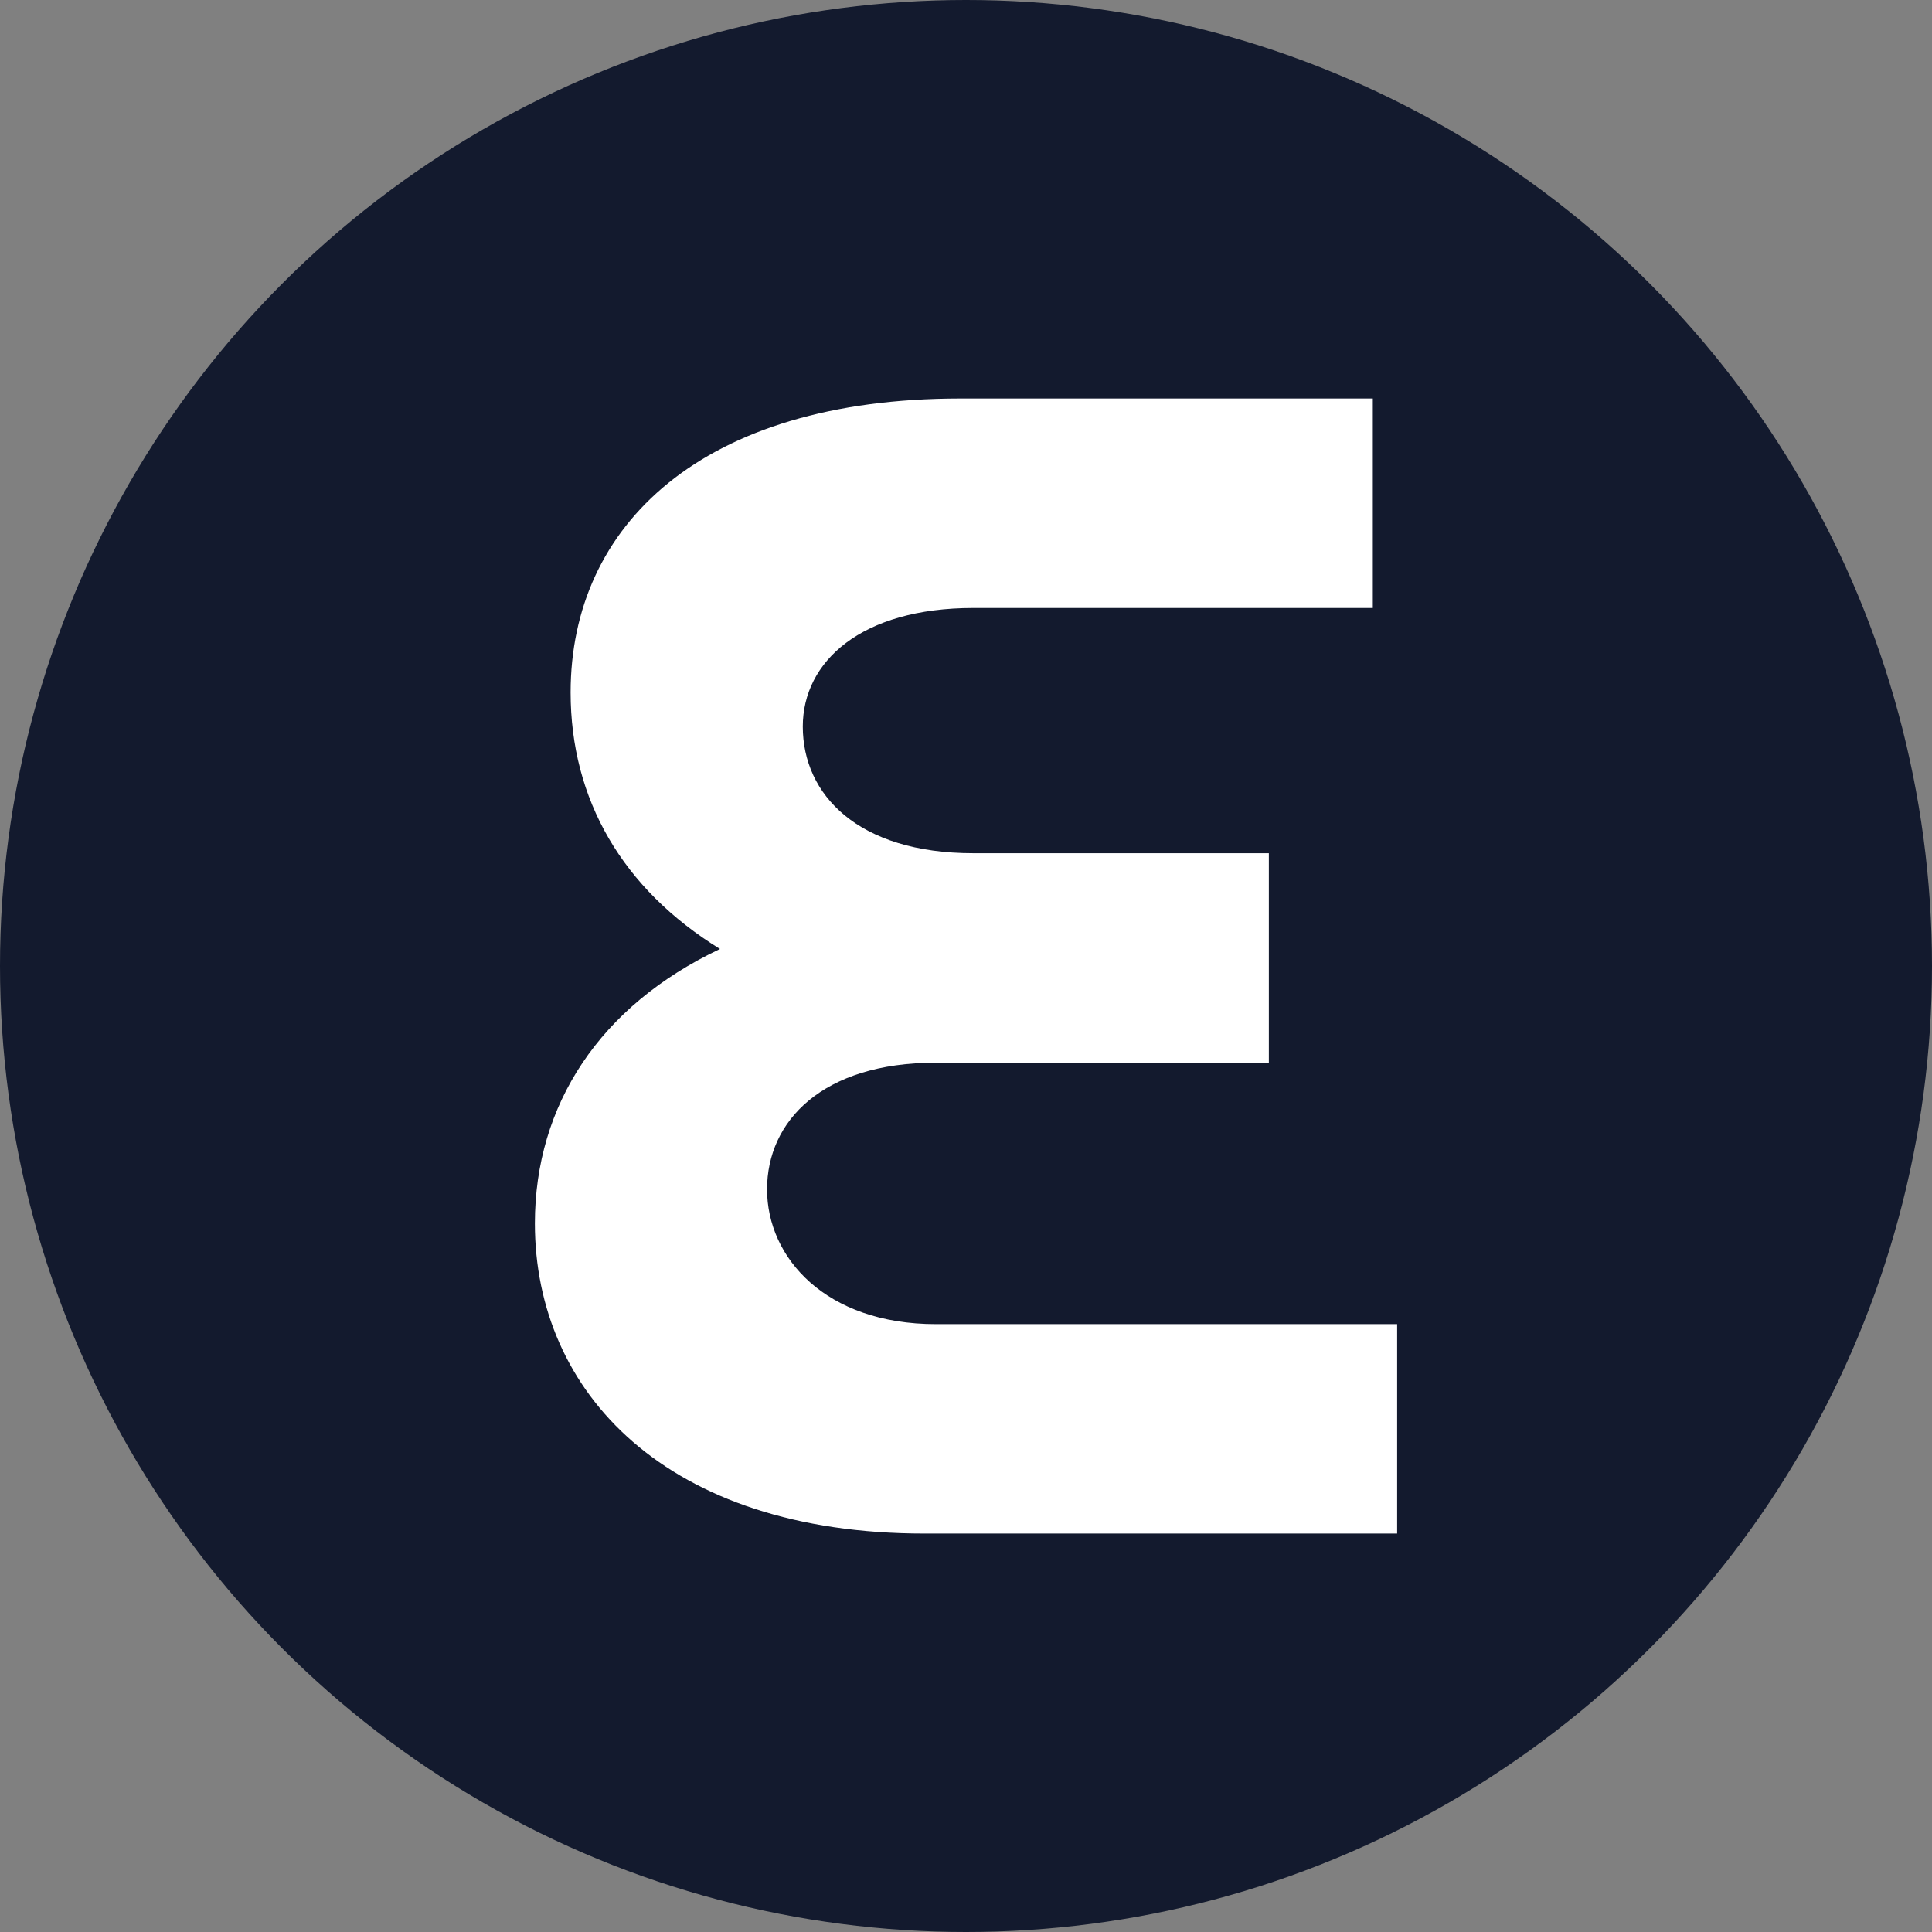
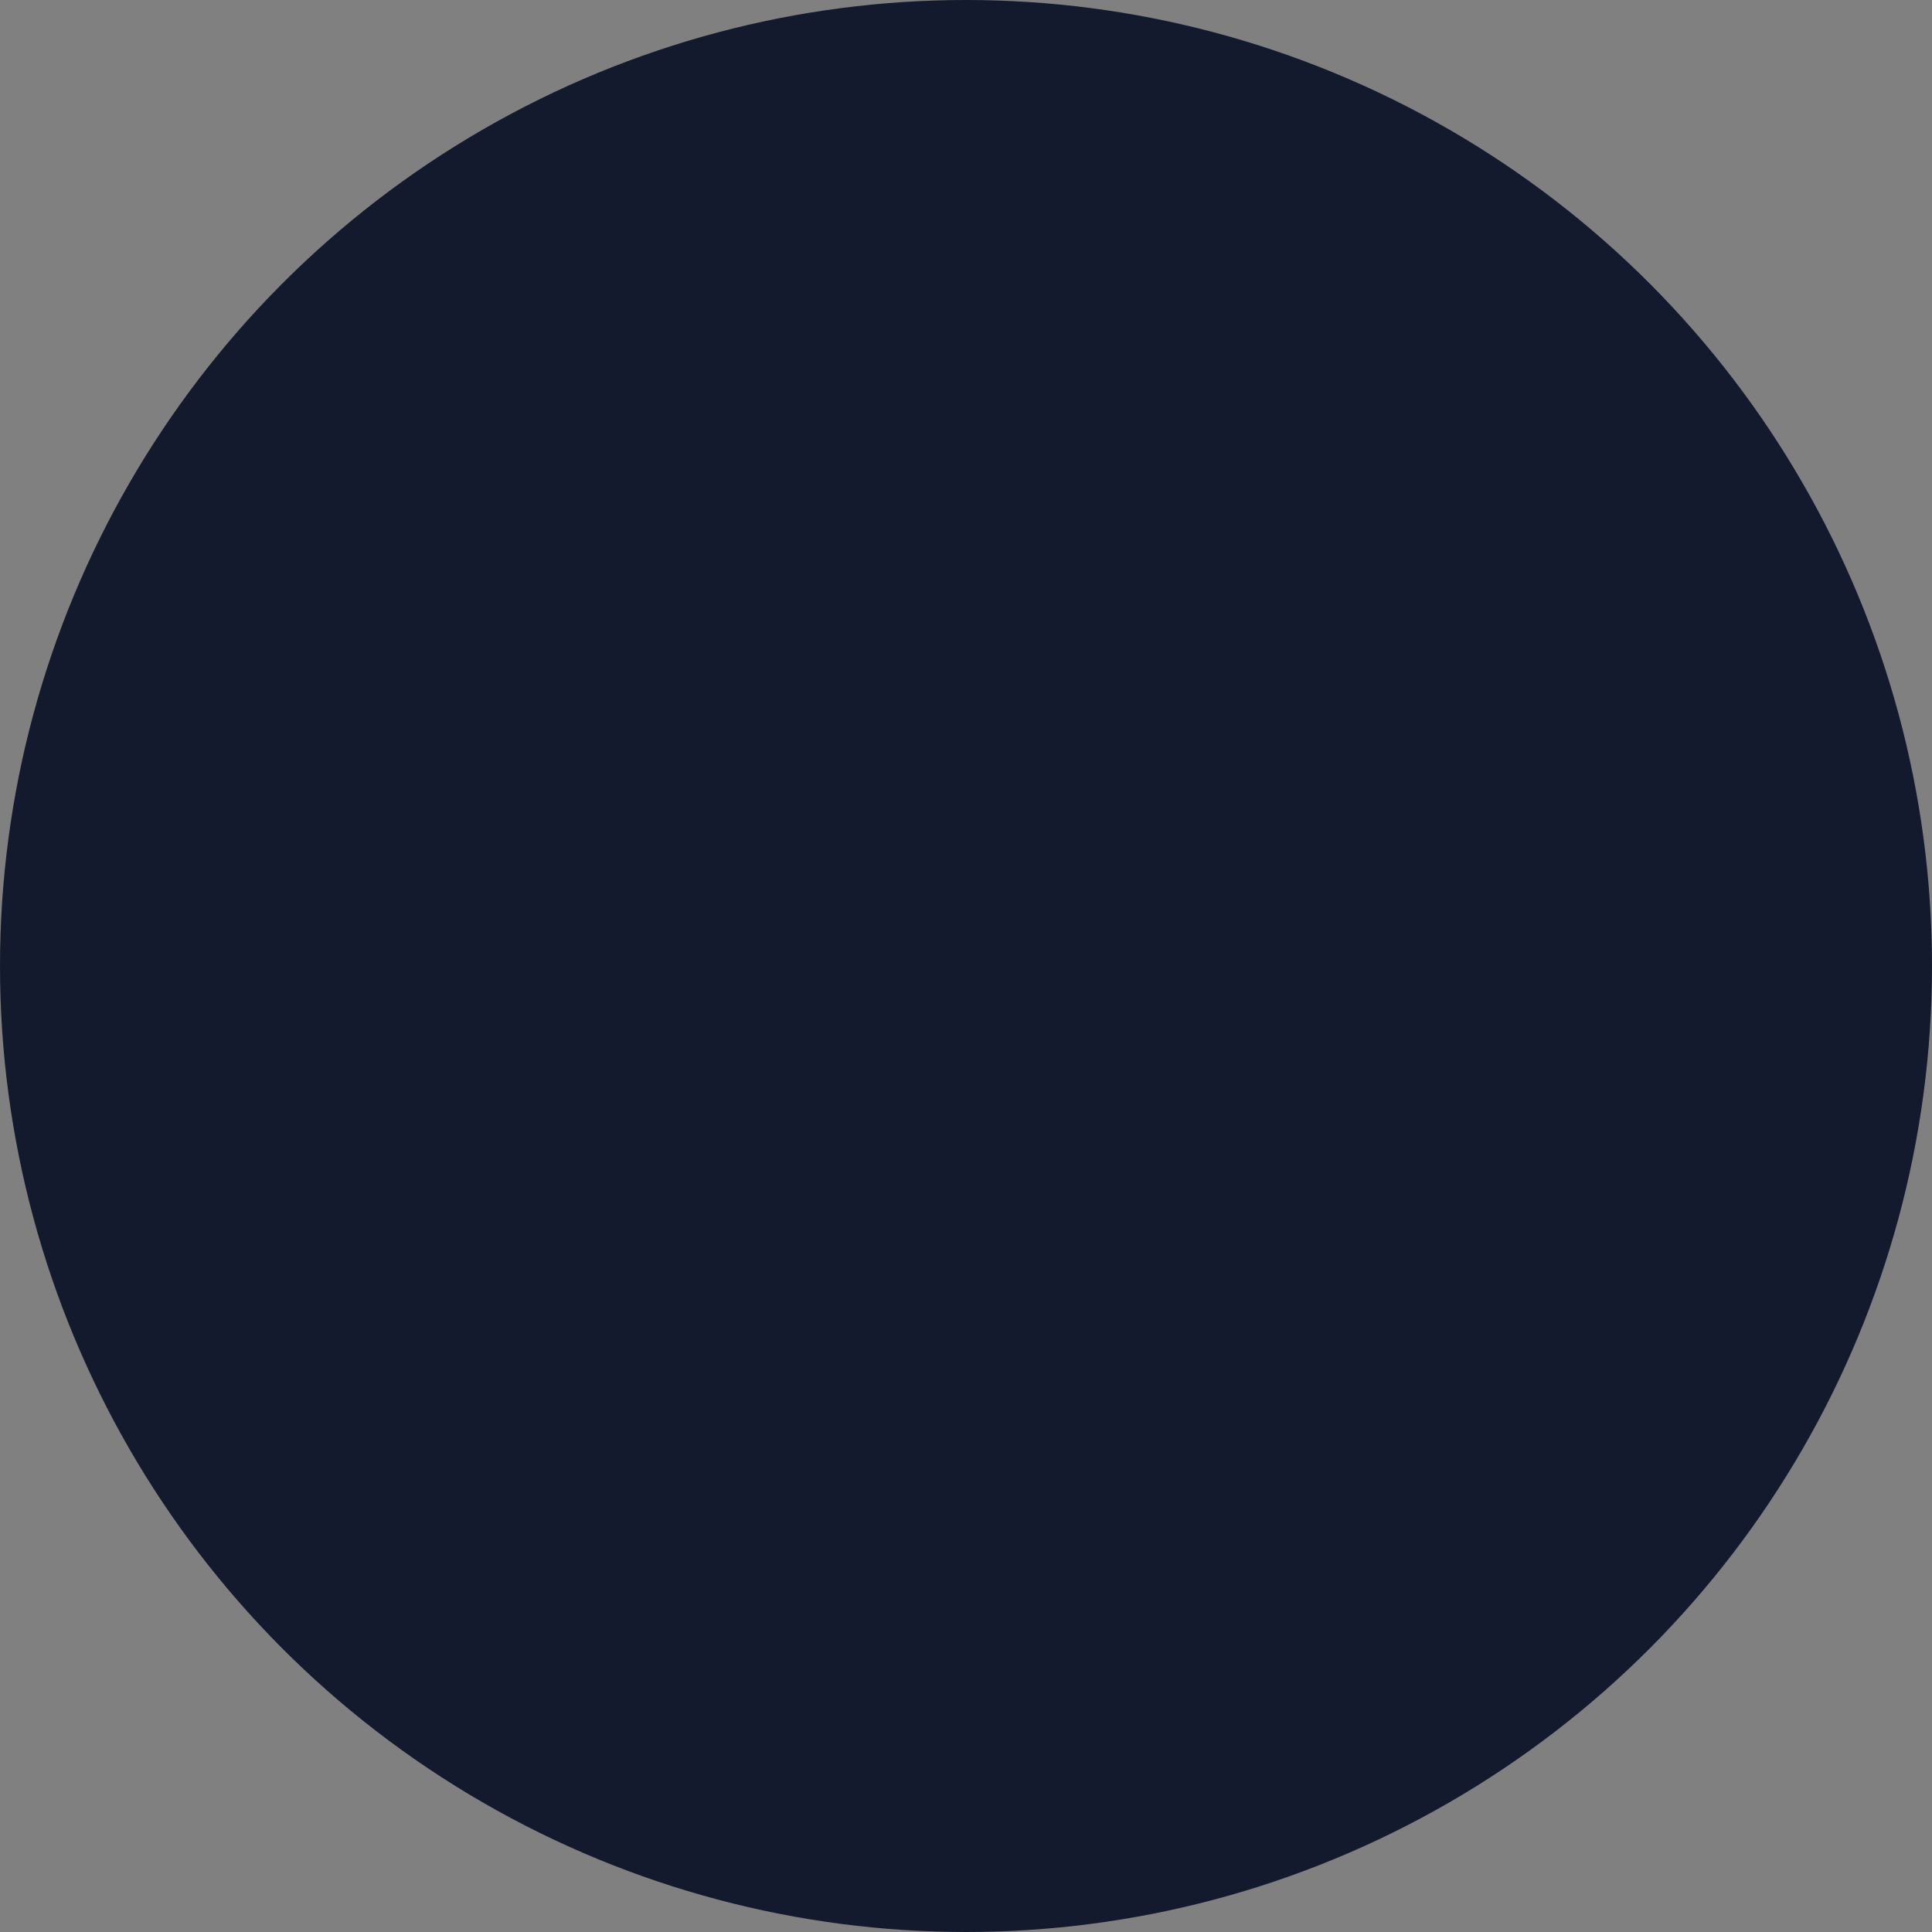
<svg xmlns="http://www.w3.org/2000/svg" id="Calque_1" data-name="Calque 1" viewBox="0 0 512 512">
  <rect x="0" y="0" width="512" height="512" fill="#808080" stroke="none" />
  <defs>
    <style>
      .cls-1 {
        fill: #fff;
      }

      .cls-2 {
        fill: #131a2e;
      }
    </style>
  </defs>
  <circle class="cls-2" cx="256" cy="256" r="256" />
-   <path class="cls-1" d="M370.26,350.89v55.52h-125.23c-68.43,0-103.28-37.44-103.28-82.19,0-31.42,17.21-57.67,49.06-72.73-25.82-15.92-39.59-39.59-39.59-67.99,0-44.33,34.86-77.89,103.28-77.89v.86-.86h109.31v55.51h-105.87c-29.7,0-45.19,14.2-45.19,31.42,0,18.07,14.63,33.57,45.19,33.57h78.32v55.51h-88.22c-30.12,0-44.76,15.49-44.76,33.57s15.49,35.72,44.76,35.72h122.22Z" />
</svg>